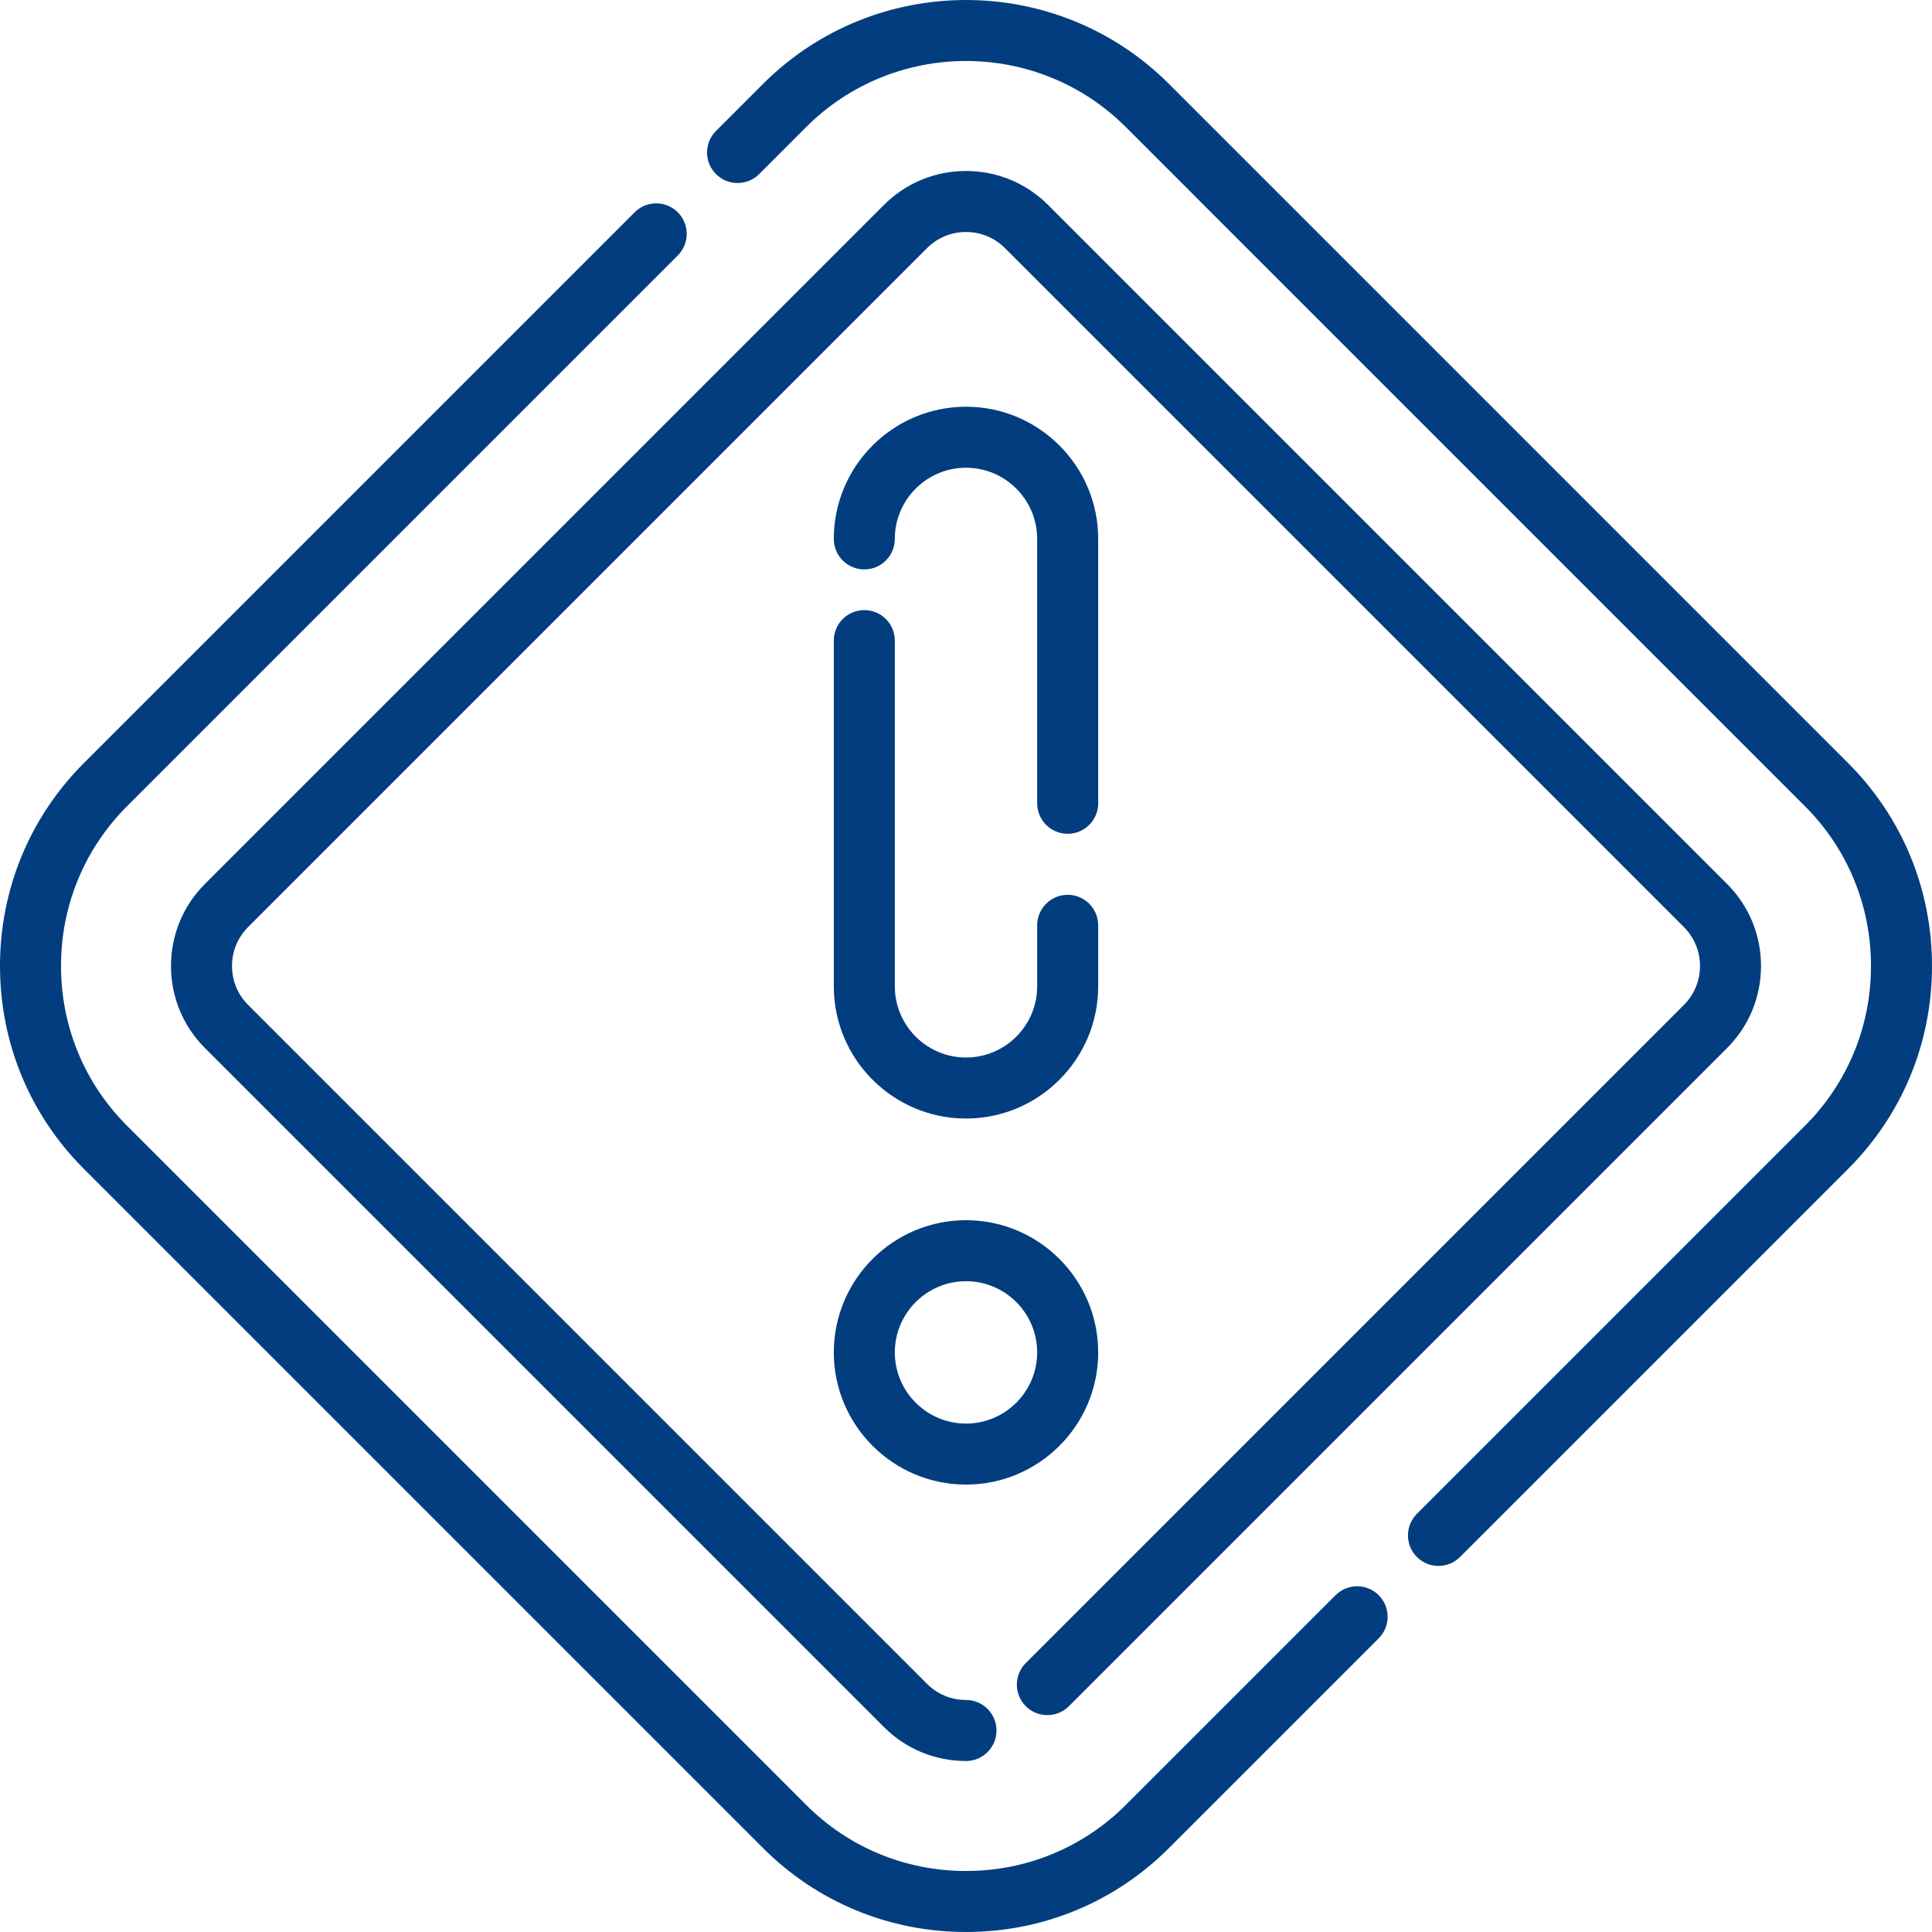
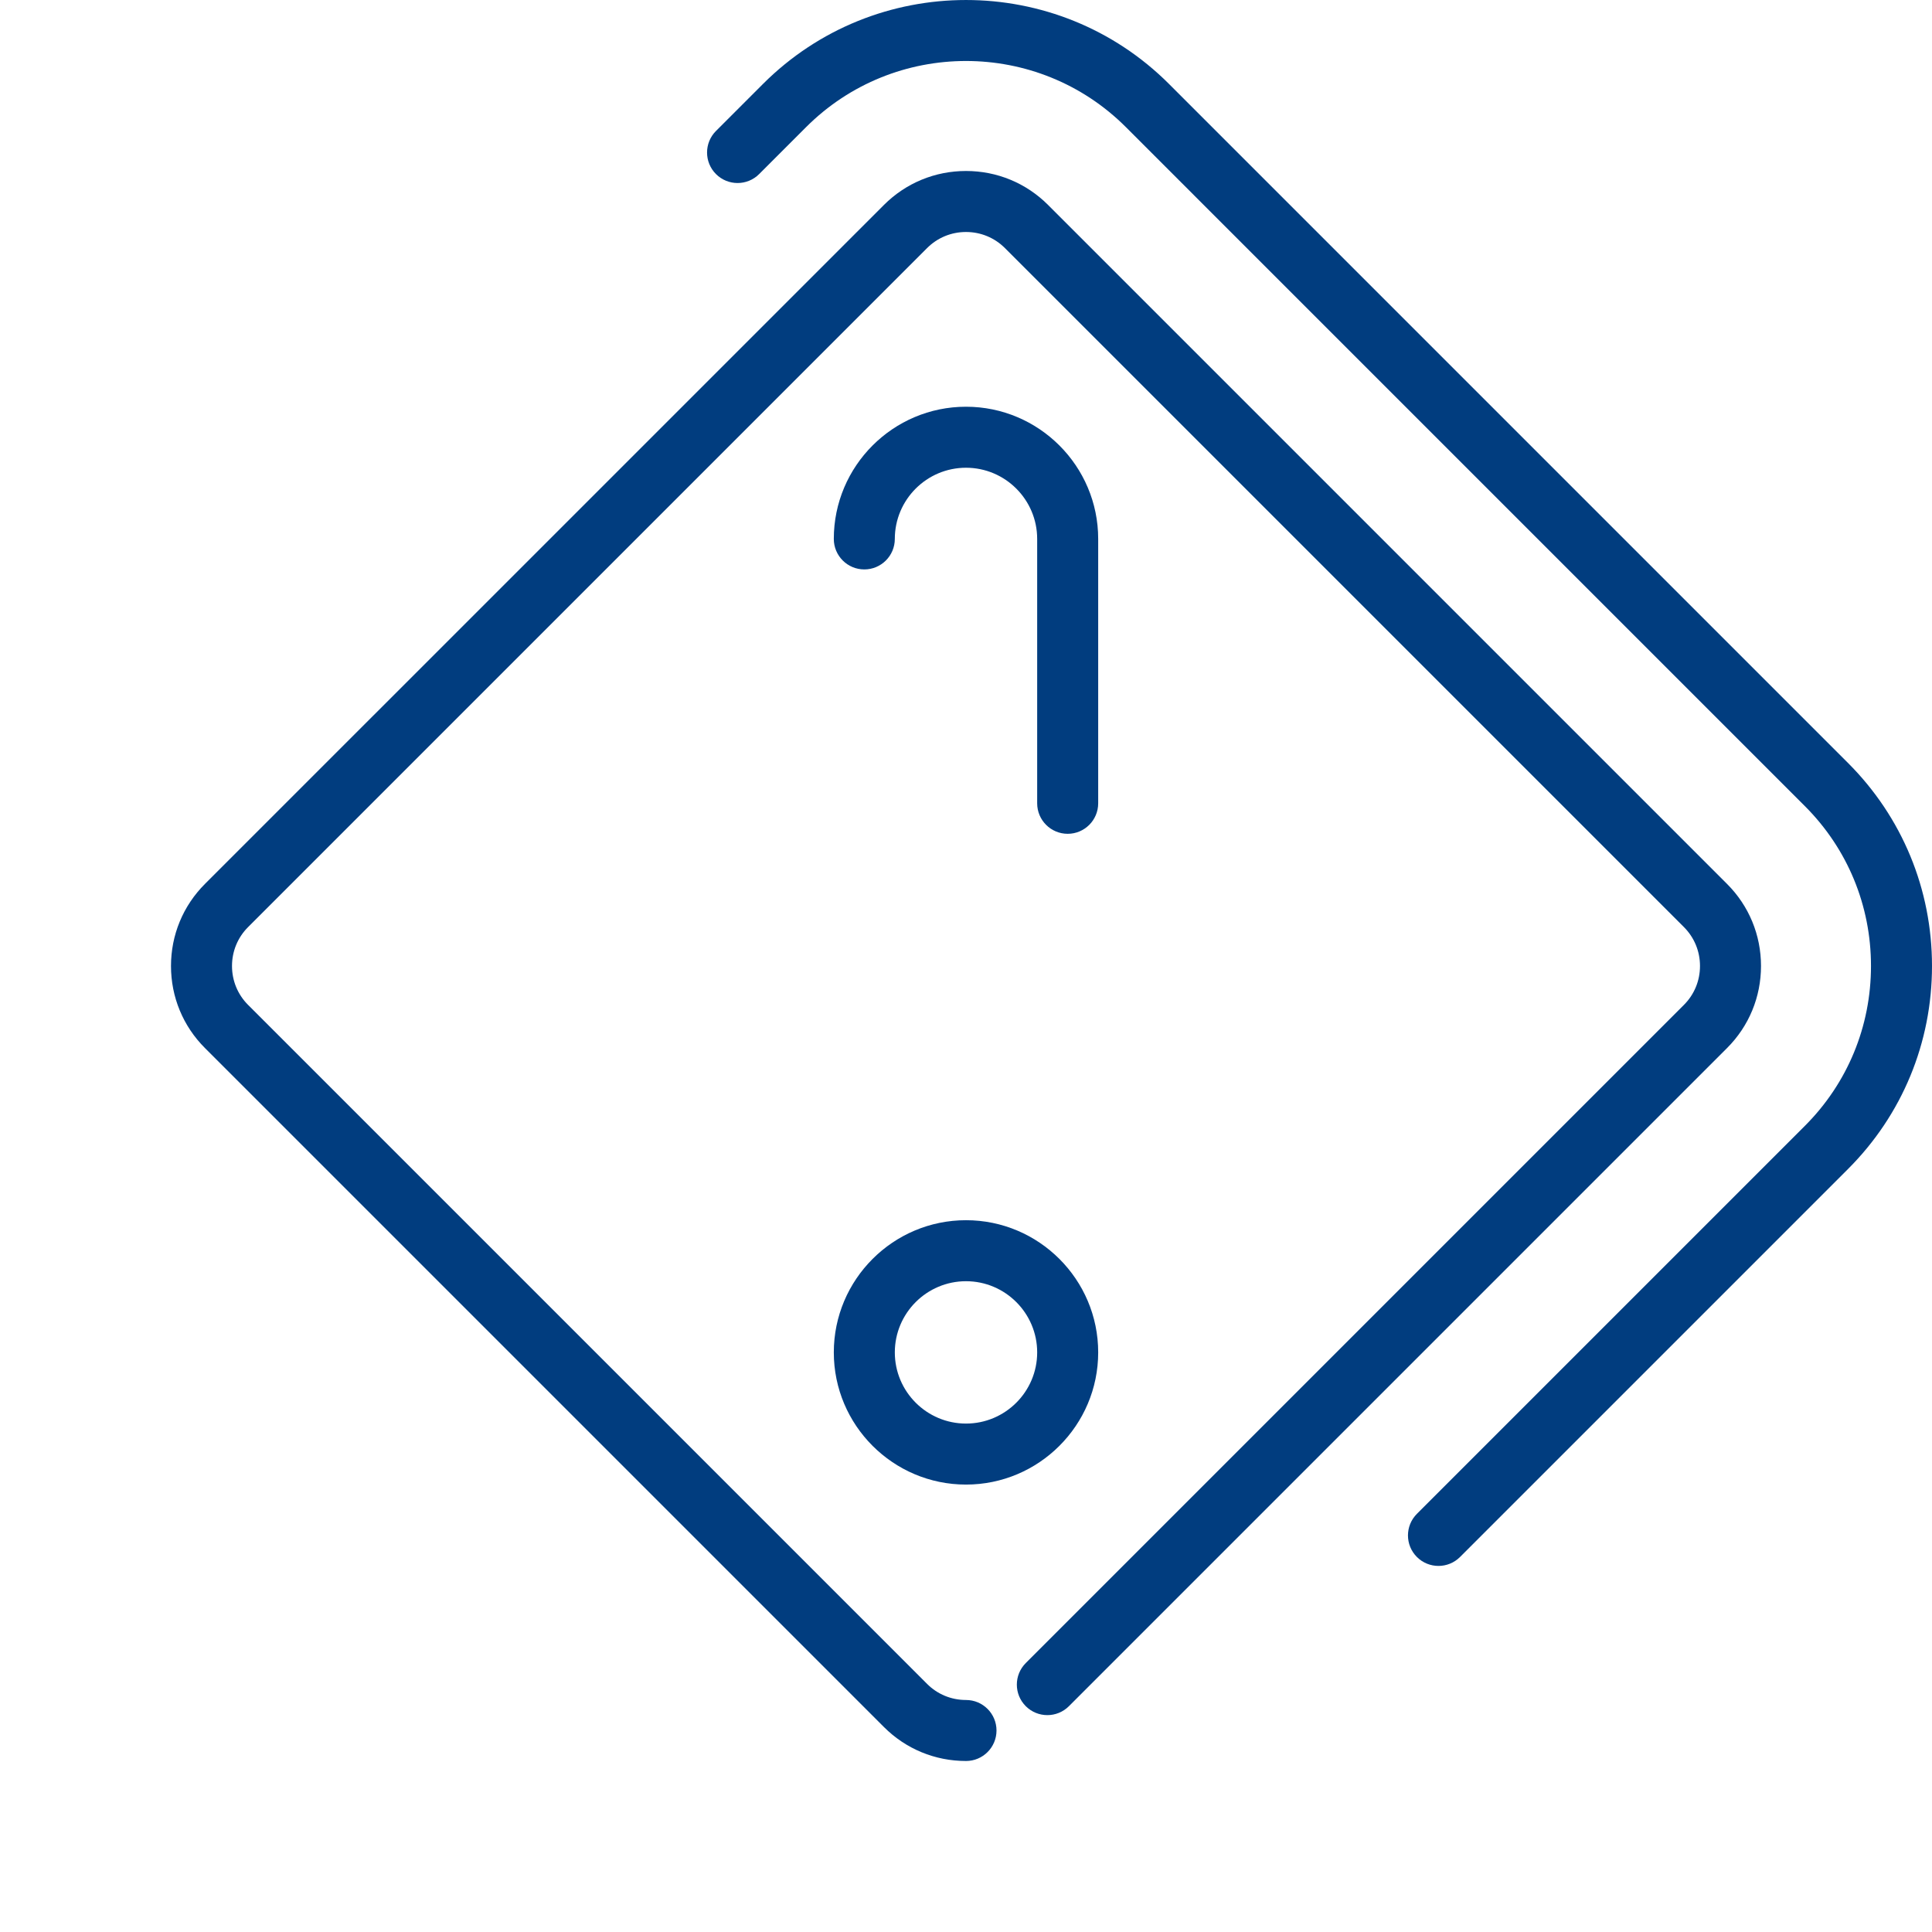
<svg xmlns="http://www.w3.org/2000/svg" id="Layer_1" x="0px" y="0px" viewBox="0 0 512 512" style="enable-background:new 0 0 512 512;" xml:space="preserve" width="512px" height="512px">
  <g>
    <g>
      <g>
-         <path d="M220.968,261.387c0,19.317,15.716,35.032,35.032,35.032s35.032-15.715,35.032-35.032v-16.168 c0-4.466-3.62-8.084-8.084-8.084c-4.465,0-8.084,3.618-8.084,8.084v16.168c0,10.401-8.463,18.863-18.863,18.863 c-10.401,0-18.863-8.463-18.863-18.863v-91.621c0-4.466-3.62-8.084-8.084-8.084c-4.465,0-8.084,3.618-8.084,8.084V261.387z" fill="#013d7f" />
        <path d="M282.947,220.966c4.465,0,8.084-3.618,8.084-8.084v-70.063c0-19.317-15.716-35.032-35.032-35.032 s-35.032,15.715-35.032,35.032c0,4.466,3.62,8.084,8.084,8.084c4.465,0,8.084-3.619,8.084-8.084 c0-10.401,8.463-18.863,18.863-18.863c10.401,0,18.863,8.463,18.863,18.863v70.063 C274.863,217.348,278.483,220.966,282.947,220.966z" fill="#013d7f" />
-         <path d="M353.936,422.745l-55.568,55.568c-11.296,11.296-26.344,17.518-42.37,17.518c-16.025,0-31.073-6.221-42.37-17.518 L33.686,298.367c-11.296-11.296-17.518-26.343-17.518-42.369c0-16.025,6.222-31.073,17.518-42.369L179.621,67.693 c3.157-3.158,3.157-8.276,0-11.433c-3.157-3.156-8.276-3.156-11.432,0L22.254,202.196C7.903,216.548,0,235.654,0,255.998 c0,20.344,7.903,39.452,22.254,53.802l179.944,179.945c14.351,14.35,33.459,22.253,53.802,22.253 c20.344,0,39.452-7.903,53.802-22.253l55.568-55.568c3.157-3.158,3.157-8.276,0-11.433 C362.213,419.589,357.094,419.589,353.936,422.745z" fill="#013d7f" />
        <path d="M256,393.429c19.316,0,35.032-15.715,35.032-35.032S275.316,323.366,256,323.366s-35.032,15.715-35.032,35.032 S236.684,393.429,256,393.429z M256,339.535c10.401,0,18.863,8.463,18.863,18.863s-8.463,18.863-18.863,18.863 c-10.401,0-18.863-8.463-18.863-18.863S245.599,339.535,256,339.535z" fill="#013d7f" />
        <path d="M489.746,202.196L309.802,22.251c-29.667-29.665-77.938-29.666-107.605,0.001l-12.451,12.452 c-3.157,3.157-3.156,8.276,0,11.432c3.158,3.156,8.276,3.157,11.433-0.001l12.45-12.451c23.363-23.362,61.376-23.361,84.739,0 l179.944,179.945c11.299,11.296,17.52,26.344,17.52,42.369c0,16.026-6.222,31.072-17.518,42.369l-102.819,102.82 c-3.157,3.158-3.157,8.276,0,11.433c1.578,1.578,3.648,2.367,5.716,2.367s4.138-0.789,5.716-2.367L489.746,309.8 C504.097,295.45,512,276.342,512,255.998C512,235.654,504.097,216.548,489.746,202.196z" fill="#013d7f" />
        <path d="M283.274,452.16l174.415-174.416c5.801-5.802,8.996-13.524,8.996-21.745c0-8.221-3.195-15.944-8.997-21.745 L277.744,54.308c-5.801-5.8-13.523-8.995-21.744-8.995c-8.221,0-15.944,3.195-21.744,8.996L54.311,234.252 c-5.801,5.802-8.996,13.524-8.996,21.745c0,8.221,3.195,15.944,8.997,21.745l179.945,179.945 c5.801,5.8,13.522,8.995,21.742,8.996H256c4.465,0,8.083-3.618,8.084-8.083c0-4.465-3.617-8.084-8.083-8.085 c-3.903-0.001-7.566-1.513-10.313-4.261L65.744,266.31c-2.747-2.748-4.261-6.409-4.261-10.311c0-3.902,1.513-7.565,4.261-10.311 L245.689,65.741c2.747-2.747,6.409-4.26,10.311-4.26c3.902,0,7.565,1.512,10.312,4.26l179.944,179.945 c2.748,2.748,4.261,6.409,4.261,10.311c0,3.902-1.513,7.565-4.261,10.311L271.842,440.725c-3.157,3.158-3.157,8.276,0,11.433 C274.998,455.315,280.118,455.315,283.274,452.16z" fill="#013d7f" />
      </g>
    </g>
  </g>
  <g> </g>
  <g> </g>
  <g> </g>
  <g> </g>
  <g> </g>
  <g> </g>
  <g> </g>
  <g> </g>
  <g> </g>
  <g> </g>
  <g> </g>
  <g> </g>
  <g> </g>
  <g> </g>
  <g> </g>
</svg>